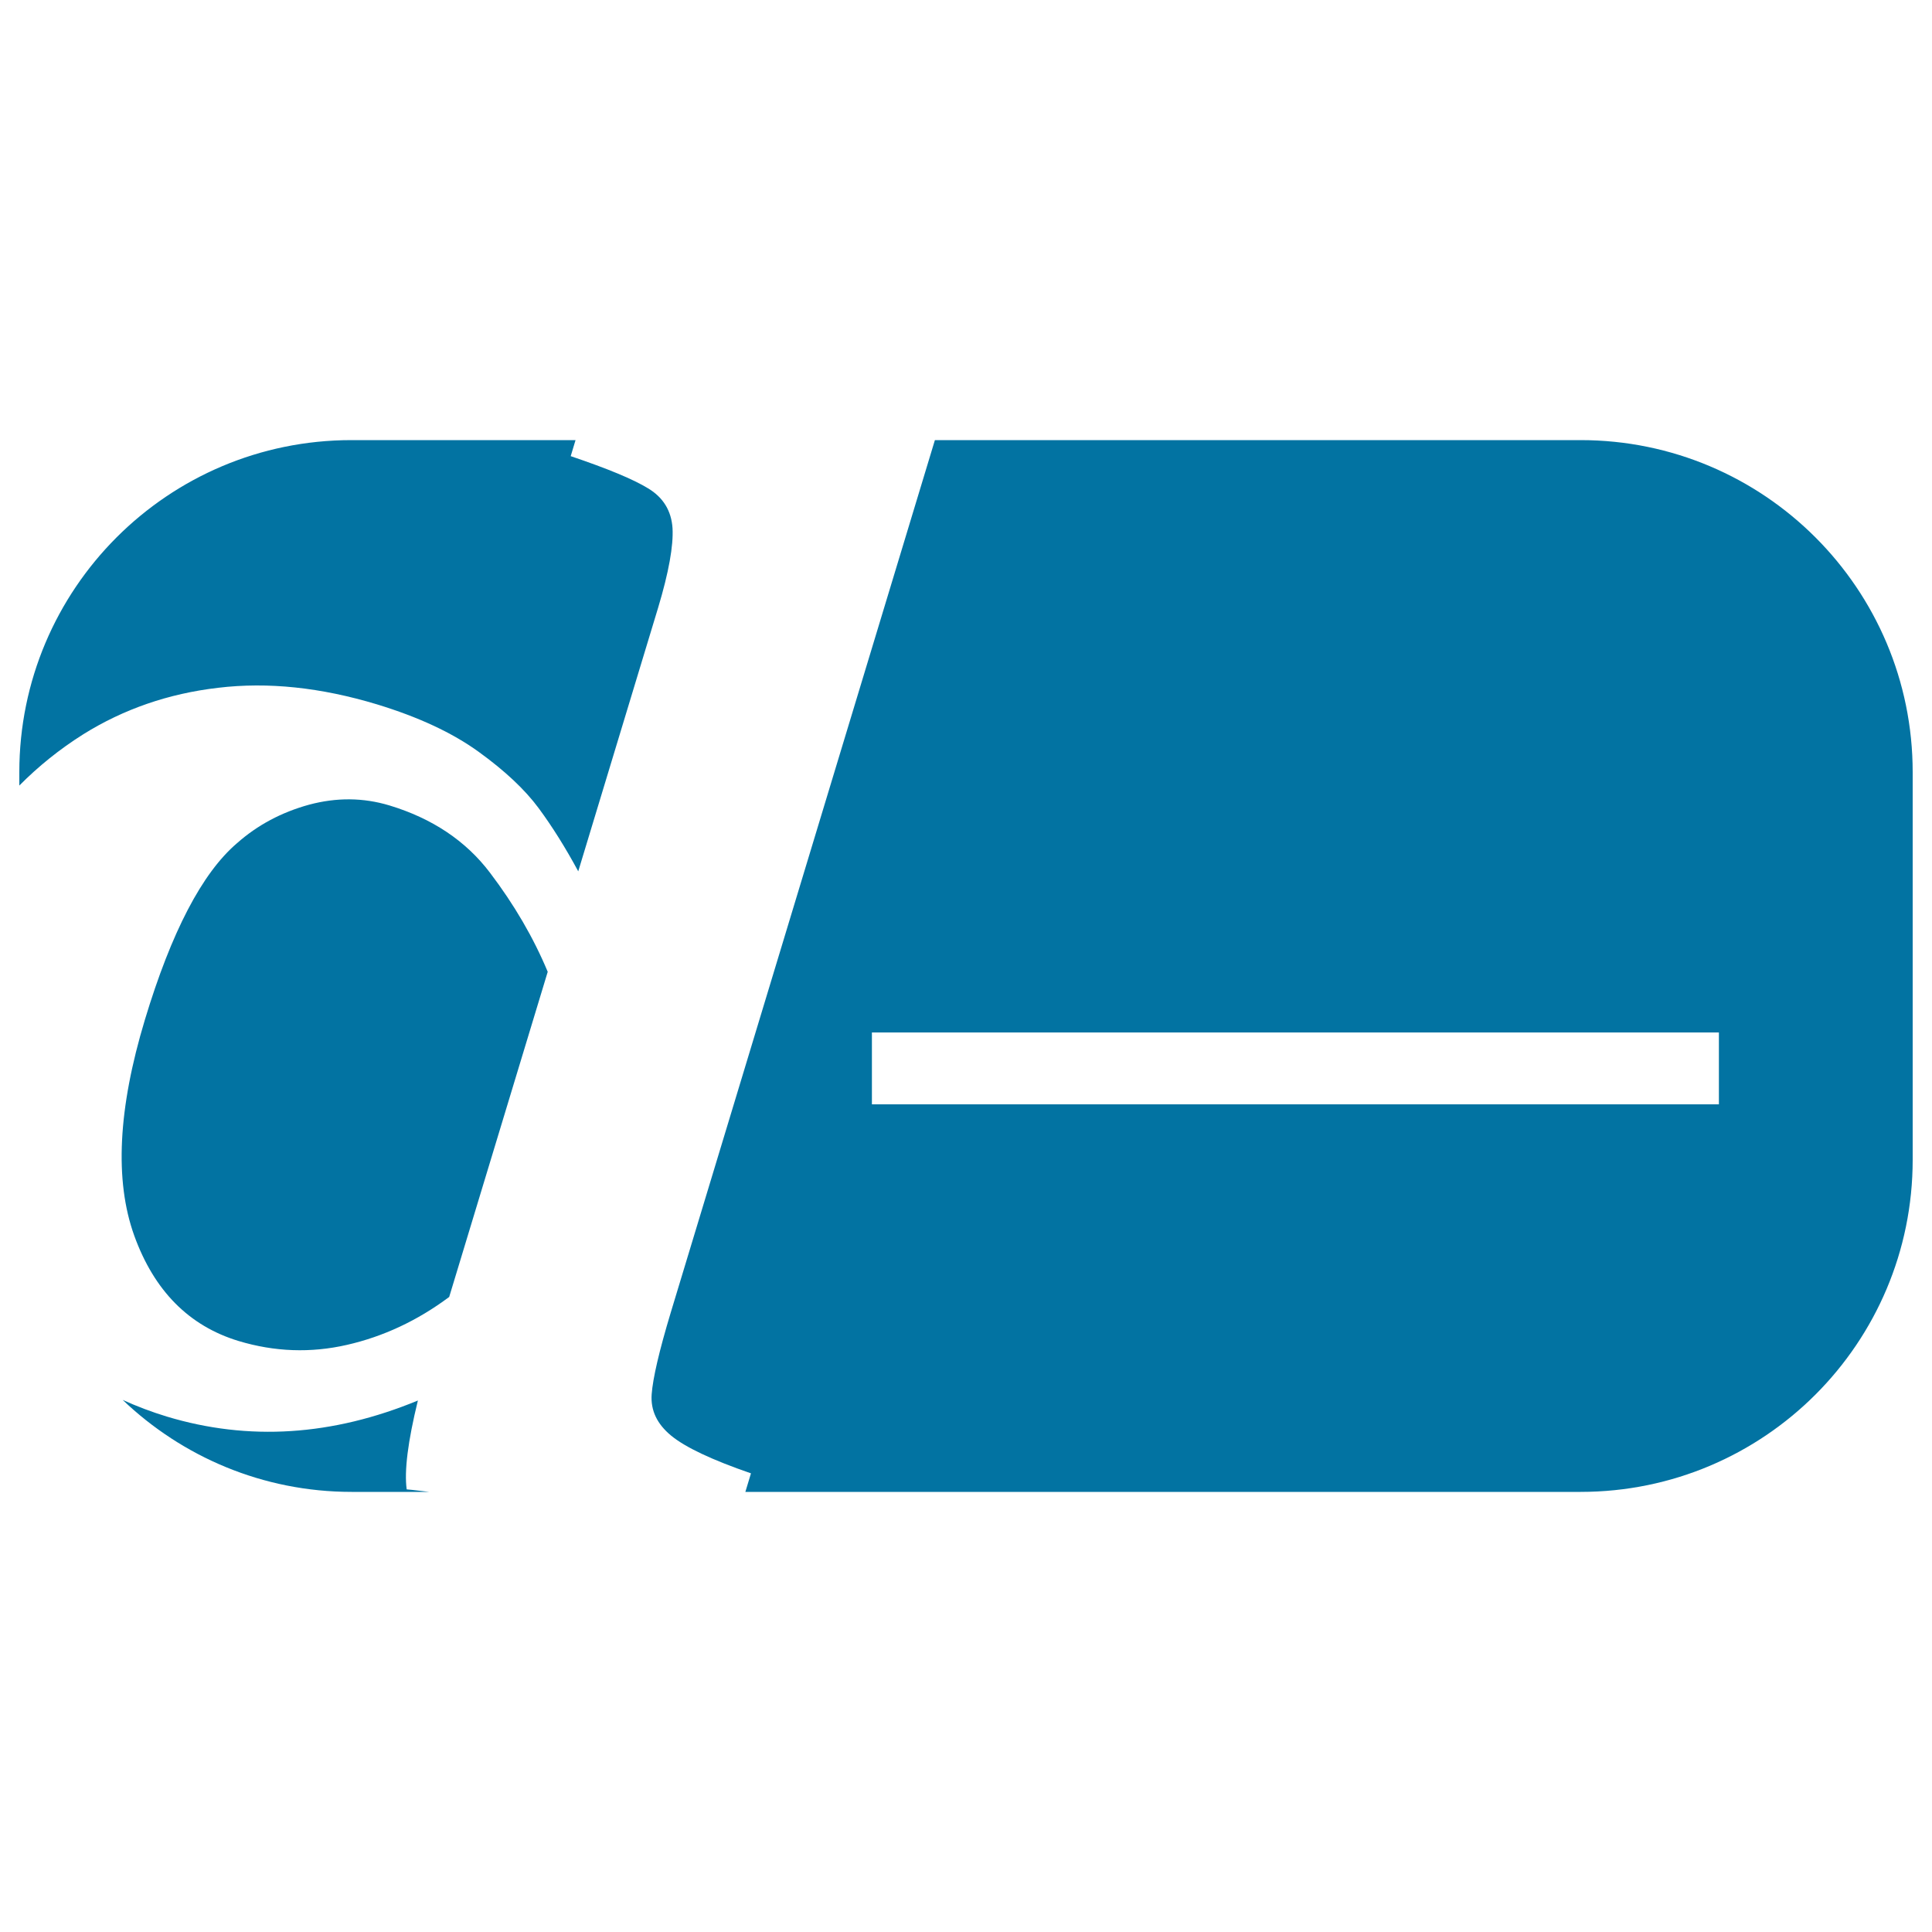
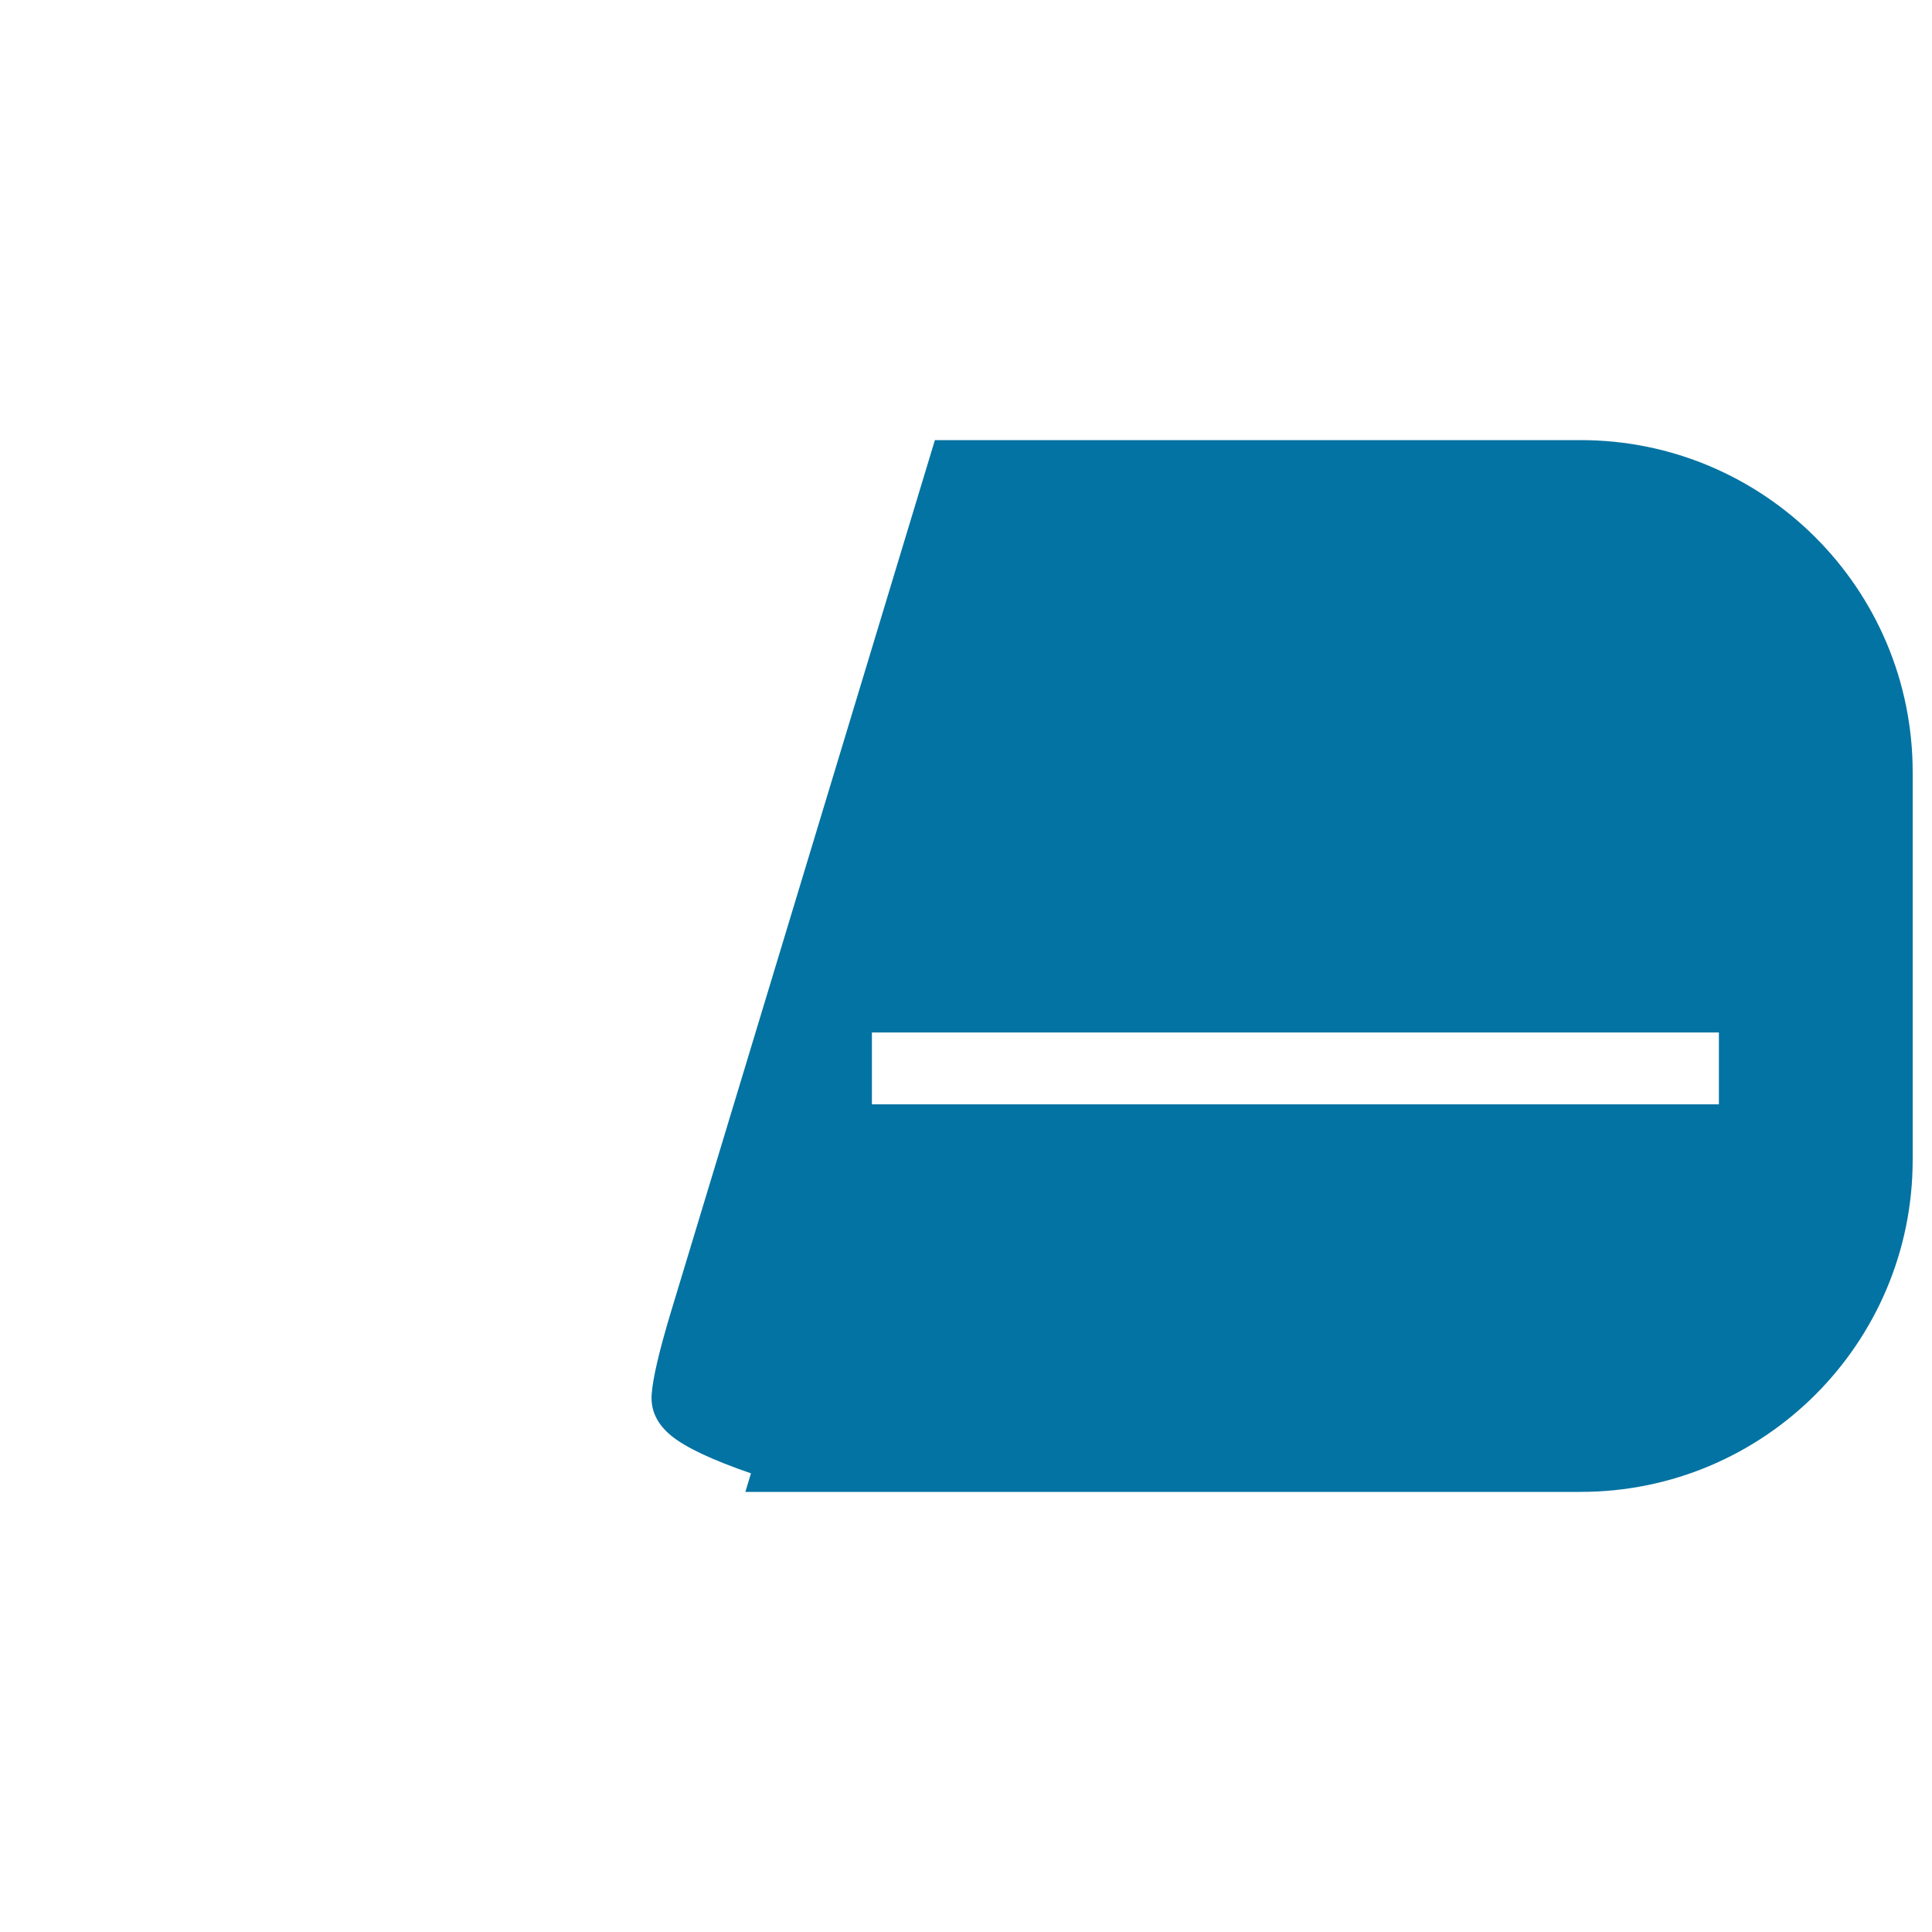
<svg xmlns="http://www.w3.org/2000/svg" viewBox="0 0 1000 1000" style="fill:#0273a2">
  <title>Card Of Rounded Shape SVG icon</title>
  <g>
    <g>
-       <path d="M348.1,273.4c-0.6-9-4.8-15.9-12.6-20.6c-7.8-4.8-21.2-10.3-40.1-16.7l2.5-8.3h-116c-95,0-171.9,77-171.9,171.9v6.9c9.8-9.9,20.8-18.8,33.2-26.6c20.7-12.9,43.9-21,69.7-24c25.8-3.1,53.2-0.2,82.3,8.6c21.3,6.5,38.8,14.6,52.5,24.5c13.7,9.9,24,19.6,31.1,29.2c7.1,9.6,13.9,20.5,20.5,32.7l41.3-136.3C346.2,296.1,348.6,282.4,348.1,273.4z" />
-       <path d="M201.6,416.9c-13.6-4.1-27.4-4.2-41.6-0.4c-14.2,3.9-26.7,10.5-37.4,20c-18,15.4-33.9,45.9-47.6,91.3c-13.9,46-15.8,83.2-5.5,111.8c10.3,28.5,28.3,46.7,54,54.5c18.6,5.6,37.3,6.3,56.1,2c18.8-4.3,36.4-12.5,52.9-24.8l51-168.3c-7.4-17.7-17.3-34.7-29.9-51.3C241.1,435.2,223.7,423.6,201.6,416.9z" />
-       <path d="M216.3,724.9c-44.3,18.3-87.6,21.1-130,8.3c-7.9-2.4-15.5-5.3-22.8-8.6c30.8,29.4,72.5,47.6,118.5,47.6h40.1c-3.8-0.4-7.8-1-11.6-1.3C209.2,761.4,211.1,746.1,216.3,724.9z" />
      <path d="M818.1,227.8H483.9L347.2,679.3c-6,19.9-9.3,34.1-9.9,42.4c-0.6,8.3,2.8,15.4,10.1,21.4c7.3,6,21,12.5,41.3,19.5l-2.9,9.6h432.3c95,0,171.9-77,171.9-171.9V399.7C990,304.7,913,227.8,818.1,227.8z M889.7,571.6H451.3v-37.2h438.4V571.6z" />
    </g>
  </g>
</svg>